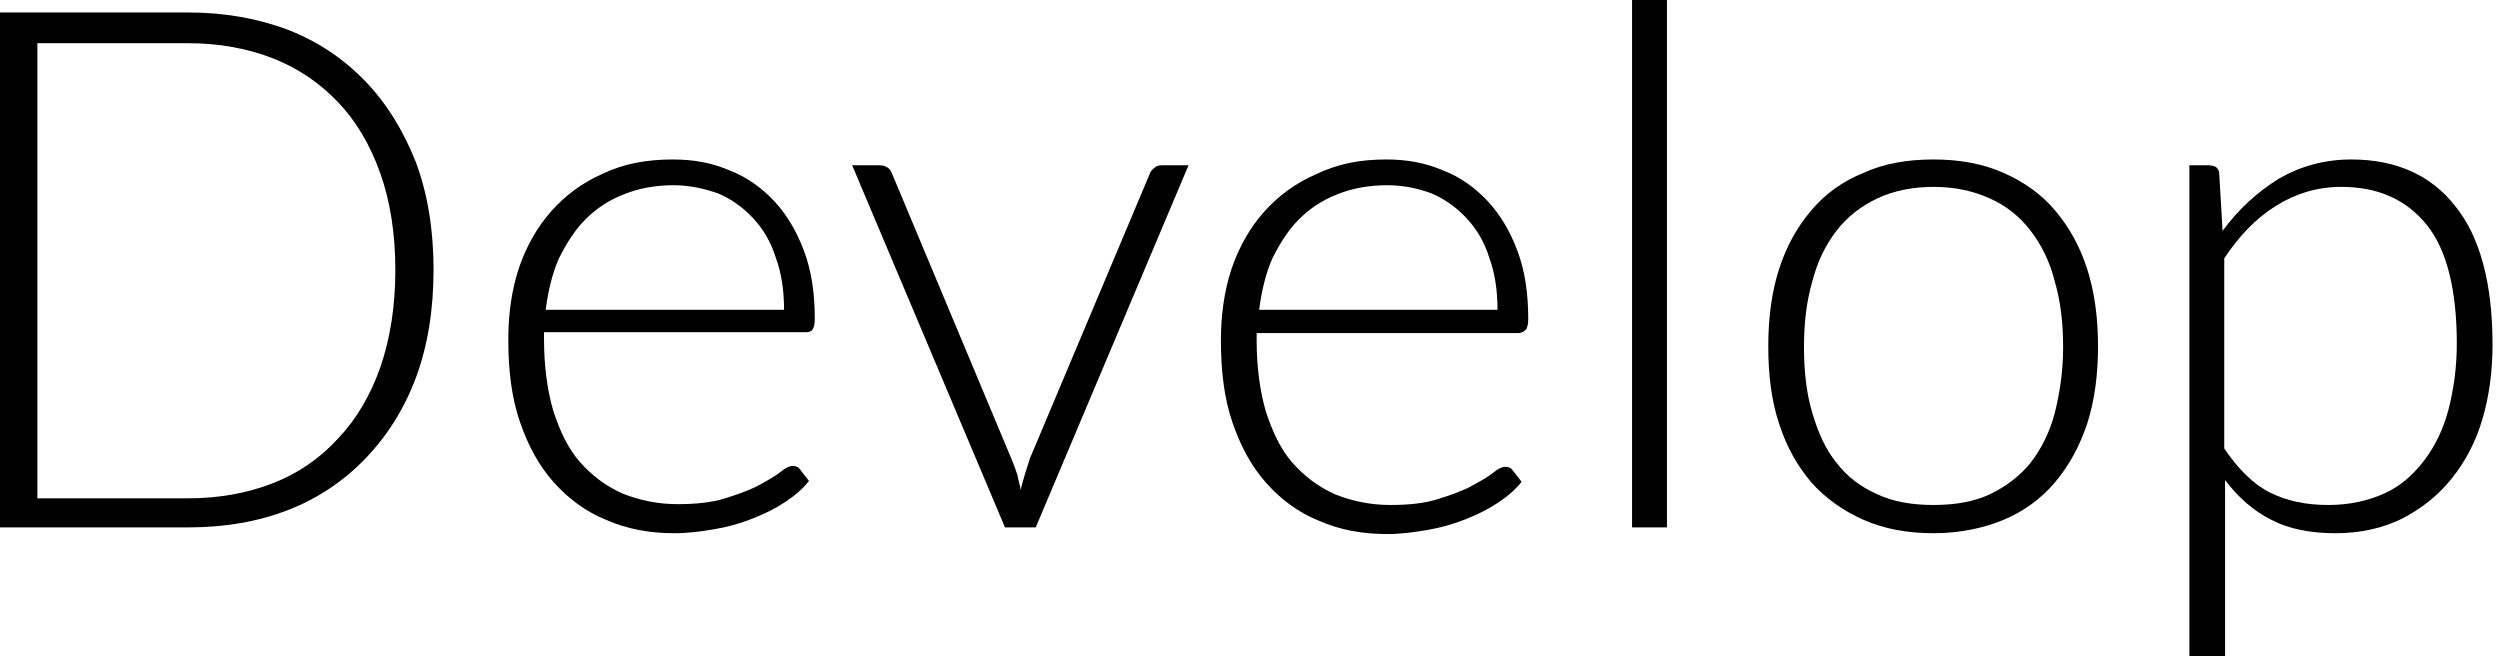
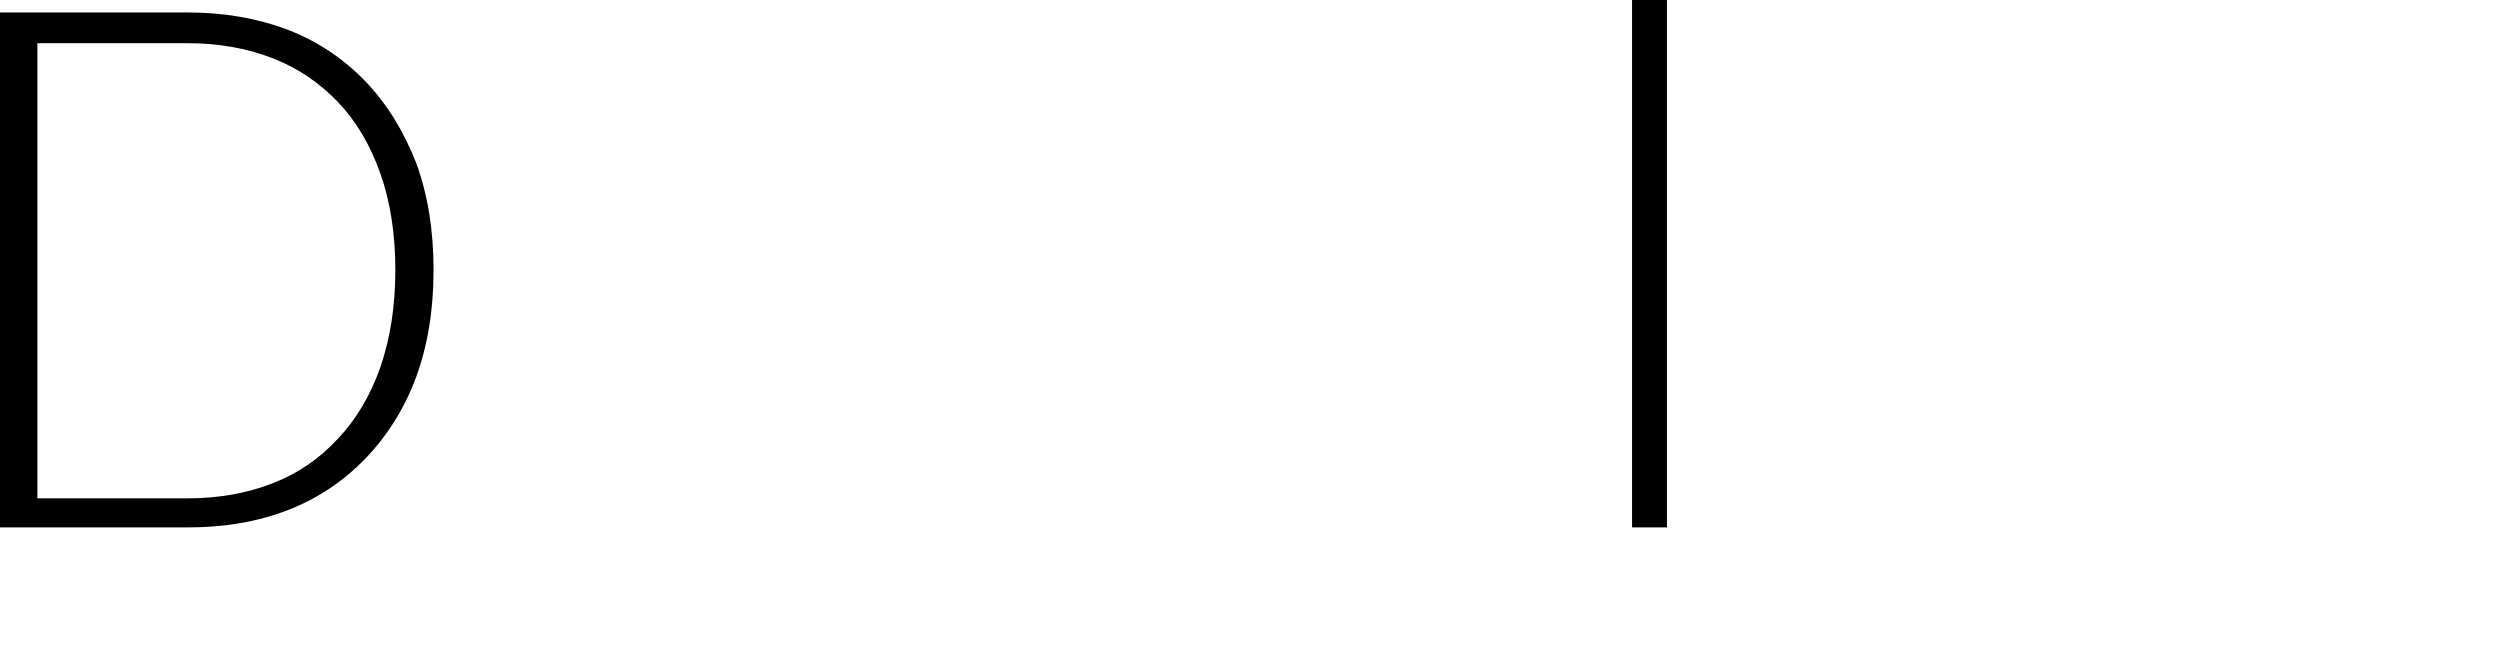
<svg xmlns="http://www.w3.org/2000/svg" enable-background="new 0 0 301 79" viewBox="0 0 301 79">
  <g enable-background="new">
    <path d="m52.2 32.5c0 4.8-.7 9.1-2.1 12.9s-3.5 7.1-6.1 9.8-5.7 4.8-9.3 6.2-7.6 2.1-12.1 2.1h-22.6v-62h22.6c4.4 0 8.4.7 12.1 2.1 3.6 1.4 6.7 3.5 9.3 6.2s4.6 6 6.1 9.8c1.4 3.8 2.1 8.1 2.1 12.9zm-4.6 0c0-4.3-.6-8.2-1.8-11.6s-2.9-6.3-5.1-8.6-4.8-4.1-7.9-5.3-6.5-1.8-10.2-1.8h-18.1v54.8h18.1c3.7 0 7.1-.6 10.2-1.8s5.7-3 7.9-5.4c2.2-2.3 3.9-5.2 5.1-8.6 1.2-3.5 1.8-7.4 1.8-11.7z" />
-     <path d="m81 19.2c2.5 0 4.7.4 6.8 1.3 2.1.8 3.9 2.1 5.4 3.7s2.7 3.6 3.6 6 1.3 5.1 1.3 8.2c0 .6-.1 1.1-.3 1.3-.1.2-.4.3-.8.3h-31.5v.8c0 3.3.4 6.2 1.1 8.6.8 2.5 1.8 4.6 3.2 6.2s3.1 2.9 5.1 3.8c2 .8 4.2 1.3 6.7 1.3 2.2 0 4.1-.2 5.7-.7s3-1 4.1-1.6 2-1.1 2.6-1.6 1.1-.7 1.4-.7c.4 0 .7.1.9.4l1.1 1.4c-.7.9-1.6 1.7-2.8 2.5s-2.4 1.4-3.9 2-2.9 1-4.6 1.3-3.3.5-4.9.5c-3 0-5.7-.5-8.2-1.6-2.5-1-4.6-2.6-6.3-4.5-1.8-2-3.1-4.4-4.1-7.3s-1.4-6.2-1.4-9.9c0-3.1.4-6 1.3-8.7.9-2.6 2.2-4.9 3.9-6.8s3.7-3.4 6.2-4.5c2.5-1.2 5.3-1.7 8.4-1.7zm.1 3.1c-2.2 0-4.3.4-6 1.1-1.8.7-3.3 1.7-4.6 3s-2.3 2.9-3.2 4.7c-.8 1.8-1.3 3.9-1.6 6.2h28.7c0-2.3-.3-4.4-1-6.3-.6-1.9-1.5-3.4-2.7-4.7s-2.6-2.3-4.2-3c-1.7-.6-3.5-1-5.4-1z" />
-     <path d="m124.7 63.5h-3.7l-18.4-43.6h3.3c.4 0 .7.1 1 .3s.4.5.5.7l14.4 34.4c.3.7.5 1.3.7 1.9.1.6.3 1.2.4 1.8.1-.6.3-1.2.5-1.9.2-.6.4-1.3.6-1.9l14.4-34.2c.1-.3.3-.6.6-.8.2-.2.5-.3.9-.3h3.2z" />
-     <path d="m166.9 19.2c2.5 0 4.7.4 6.8 1.3 2.1.8 3.9 2.1 5.4 3.7s2.7 3.6 3.6 6 1.3 5.1 1.3 8.2c0 .6-.1 1.1-.3 1.3s-.5.4-.9.4h-31.5v.8c0 3.3.4 6.2 1.1 8.6.8 2.5 1.8 4.6 3.2 6.2s3.1 2.9 5.1 3.8c2 .8 4.2 1.3 6.7 1.3 2.2 0 4.1-.2 5.7-.7s3-1 4.1-1.6 2-1.1 2.6-1.6 1.1-.7 1.4-.7c.4 0 .7.1.9.4l1.1 1.4c-.7.9-1.6 1.7-2.8 2.5s-2.4 1.4-3.9 2-2.9 1-4.6 1.3-3.3.5-4.9.5c-3 0-5.7-.5-8.2-1.6-2.5-1-4.6-2.6-6.3-4.5-1.8-2-3.1-4.4-4.1-7.3s-1.4-6.2-1.4-9.9c0-3.1.4-6 1.3-8.7.9-2.6 2.2-4.9 3.9-6.8s3.7-3.4 6.2-4.5c2.7-1.3 5.4-1.8 8.5-1.8zm.1 3.1c-2.2 0-4.3.4-6 1.1-1.8.7-3.3 1.7-4.6 3s-2.3 2.9-3.2 4.7c-.8 1.8-1.3 3.9-1.6 6.2h28.7c0-2.3-.3-4.4-1-6.3-.6-1.9-1.5-3.4-2.7-4.7s-2.6-2.3-4.2-3c-1.6-.6-3.4-1-5.4-1z" />
    <path d="m200.7-.3v63.8h-4.2v-63.8z" />
-     <path d="m232.8 19.2c3.1 0 5.9.5 8.4 1.6s4.6 2.6 6.2 4.5c1.7 2 3 4.3 3.9 7.1s1.3 5.9 1.3 9.3-.4 6.5-1.3 9.3c-.9 2.7-2.2 5.1-3.9 7.1s-3.8 3.5-6.2 4.5-5.3 1.6-8.4 1.6-5.9-.5-8.4-1.6-4.6-2.6-6.3-4.5c-1.7-2-3-4.3-3.9-7.1-.9-2.7-1.3-5.8-1.3-9.3 0-3.4.4-6.5 1.3-9.3s2.2-5.1 3.9-7.1 3.8-3.5 6.3-4.5c2.4-1.1 5.2-1.6 8.4-1.6zm0 41.6c2.6 0 4.9-.4 6.8-1.3s3.6-2.2 4.9-3.8c1.3-1.7 2.3-3.7 2.9-6 .6-2.4 1-5 1-7.9s-.3-5.5-1-7.9c-.6-2.4-1.6-4.4-2.9-6.1s-2.9-3-4.9-3.9-4.2-1.4-6.8-1.4-4.9.5-6.8 1.4-3.6 2.2-4.9 3.9-2.3 3.7-2.9 6.1c-.7 2.4-1 5-1 7.9s.3 5.6 1 7.9c.7 2.4 1.6 4.4 2.9 6 1.3 1.7 2.9 2.9 4.9 3.8 1.9.9 4.2 1.3 6.8 1.3z" />
-     <path d="m263.6 79v-59.1h2.3c.4 0 .7.1.9.2.2.2.4.4.4.9l.4 6.8c1.9-2.6 4.2-4.7 6.8-6.3 2.6-1.5 5.5-2.3 8.7-2.3 5.4 0 9.6 1.9 12.5 5.6 3 3.7 4.5 9.3 4.5 16.7 0 3.2-.4 6.2-1.2 8.9-.8 2.8-2.1 5.2-3.7 7.2s-3.6 3.6-5.9 4.8c-2.4 1.2-5.1 1.8-8.1 1.8s-5.6-.5-7.7-1.6c-2.2-1.1-4-2.7-5.6-4.8v21.2zm18.3-56.5c-2.9 0-5.5.8-7.9 2.3s-4.4 3.6-6.2 6.3v22.9c1.7 2.5 3.5 4.3 5.5 5.3s4.3 1.5 7 1.5c2.6 0 4.8-.5 6.8-1.4s3.5-2.3 4.8-4 2.3-3.8 2.9-6.1 1-5 1-7.9c0-6.5-1.2-11.3-3.6-14.3s-5.8-4.6-10.3-4.6z" />
  </g>
</svg>